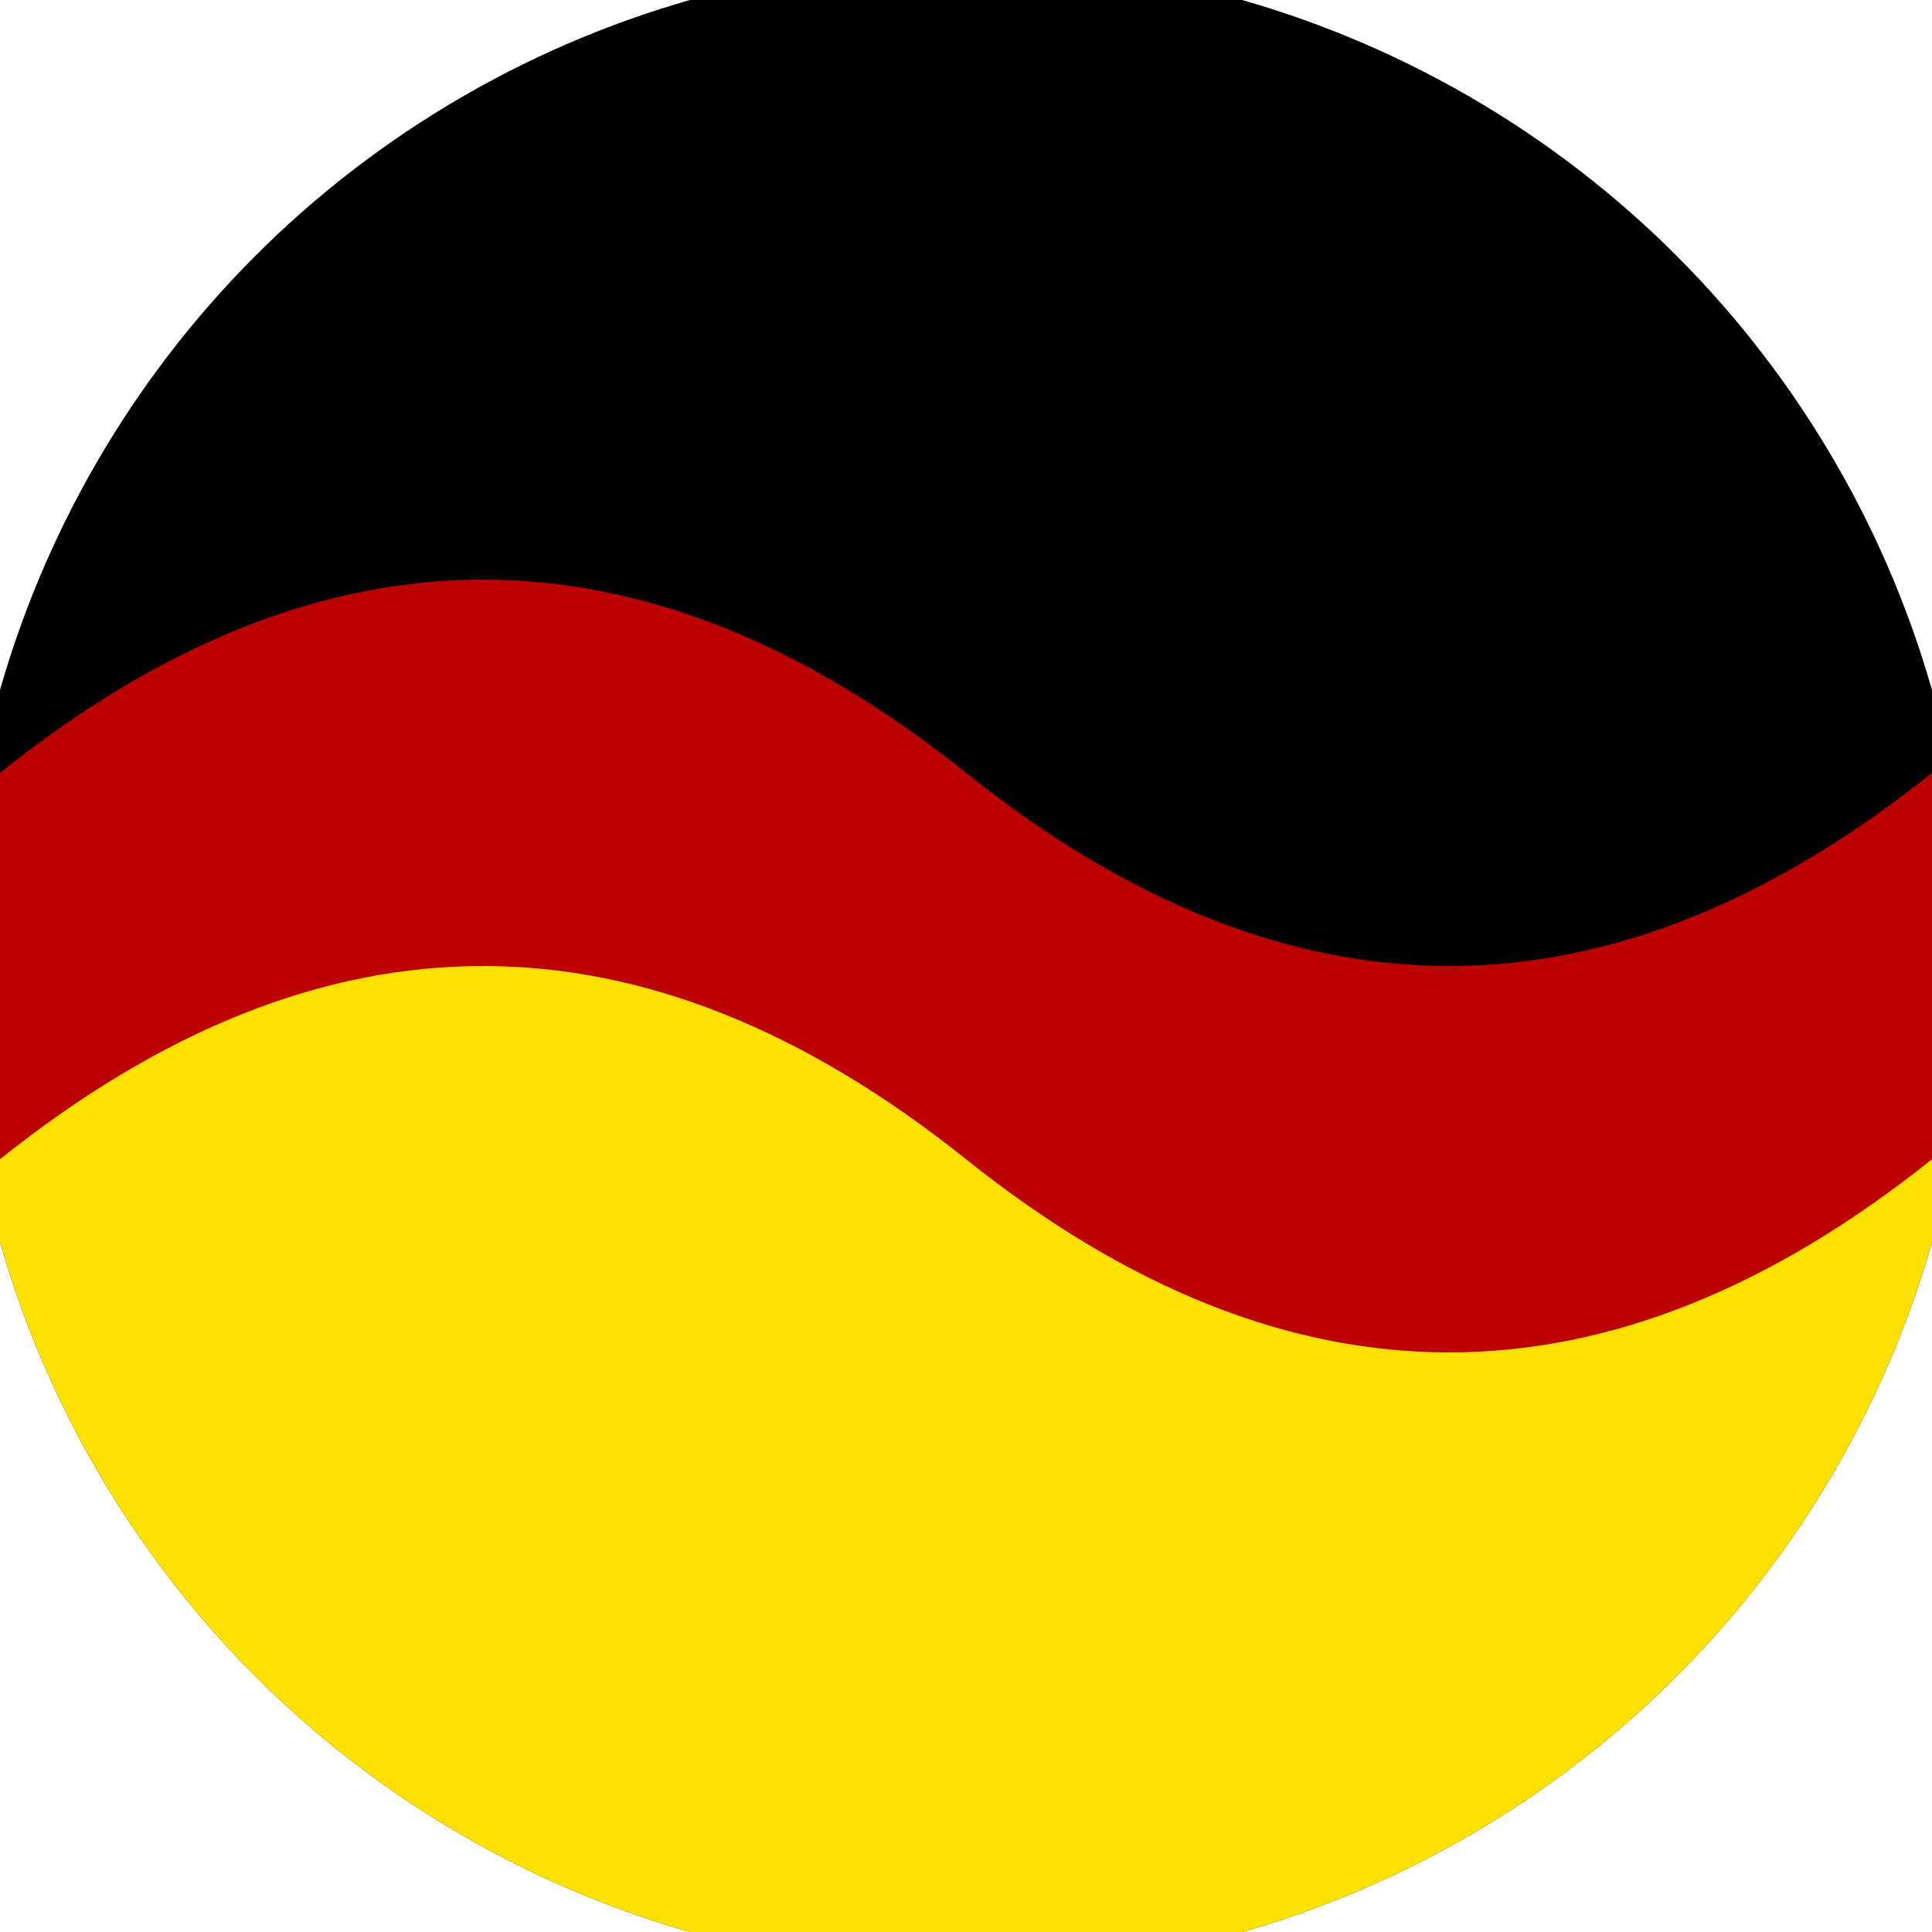
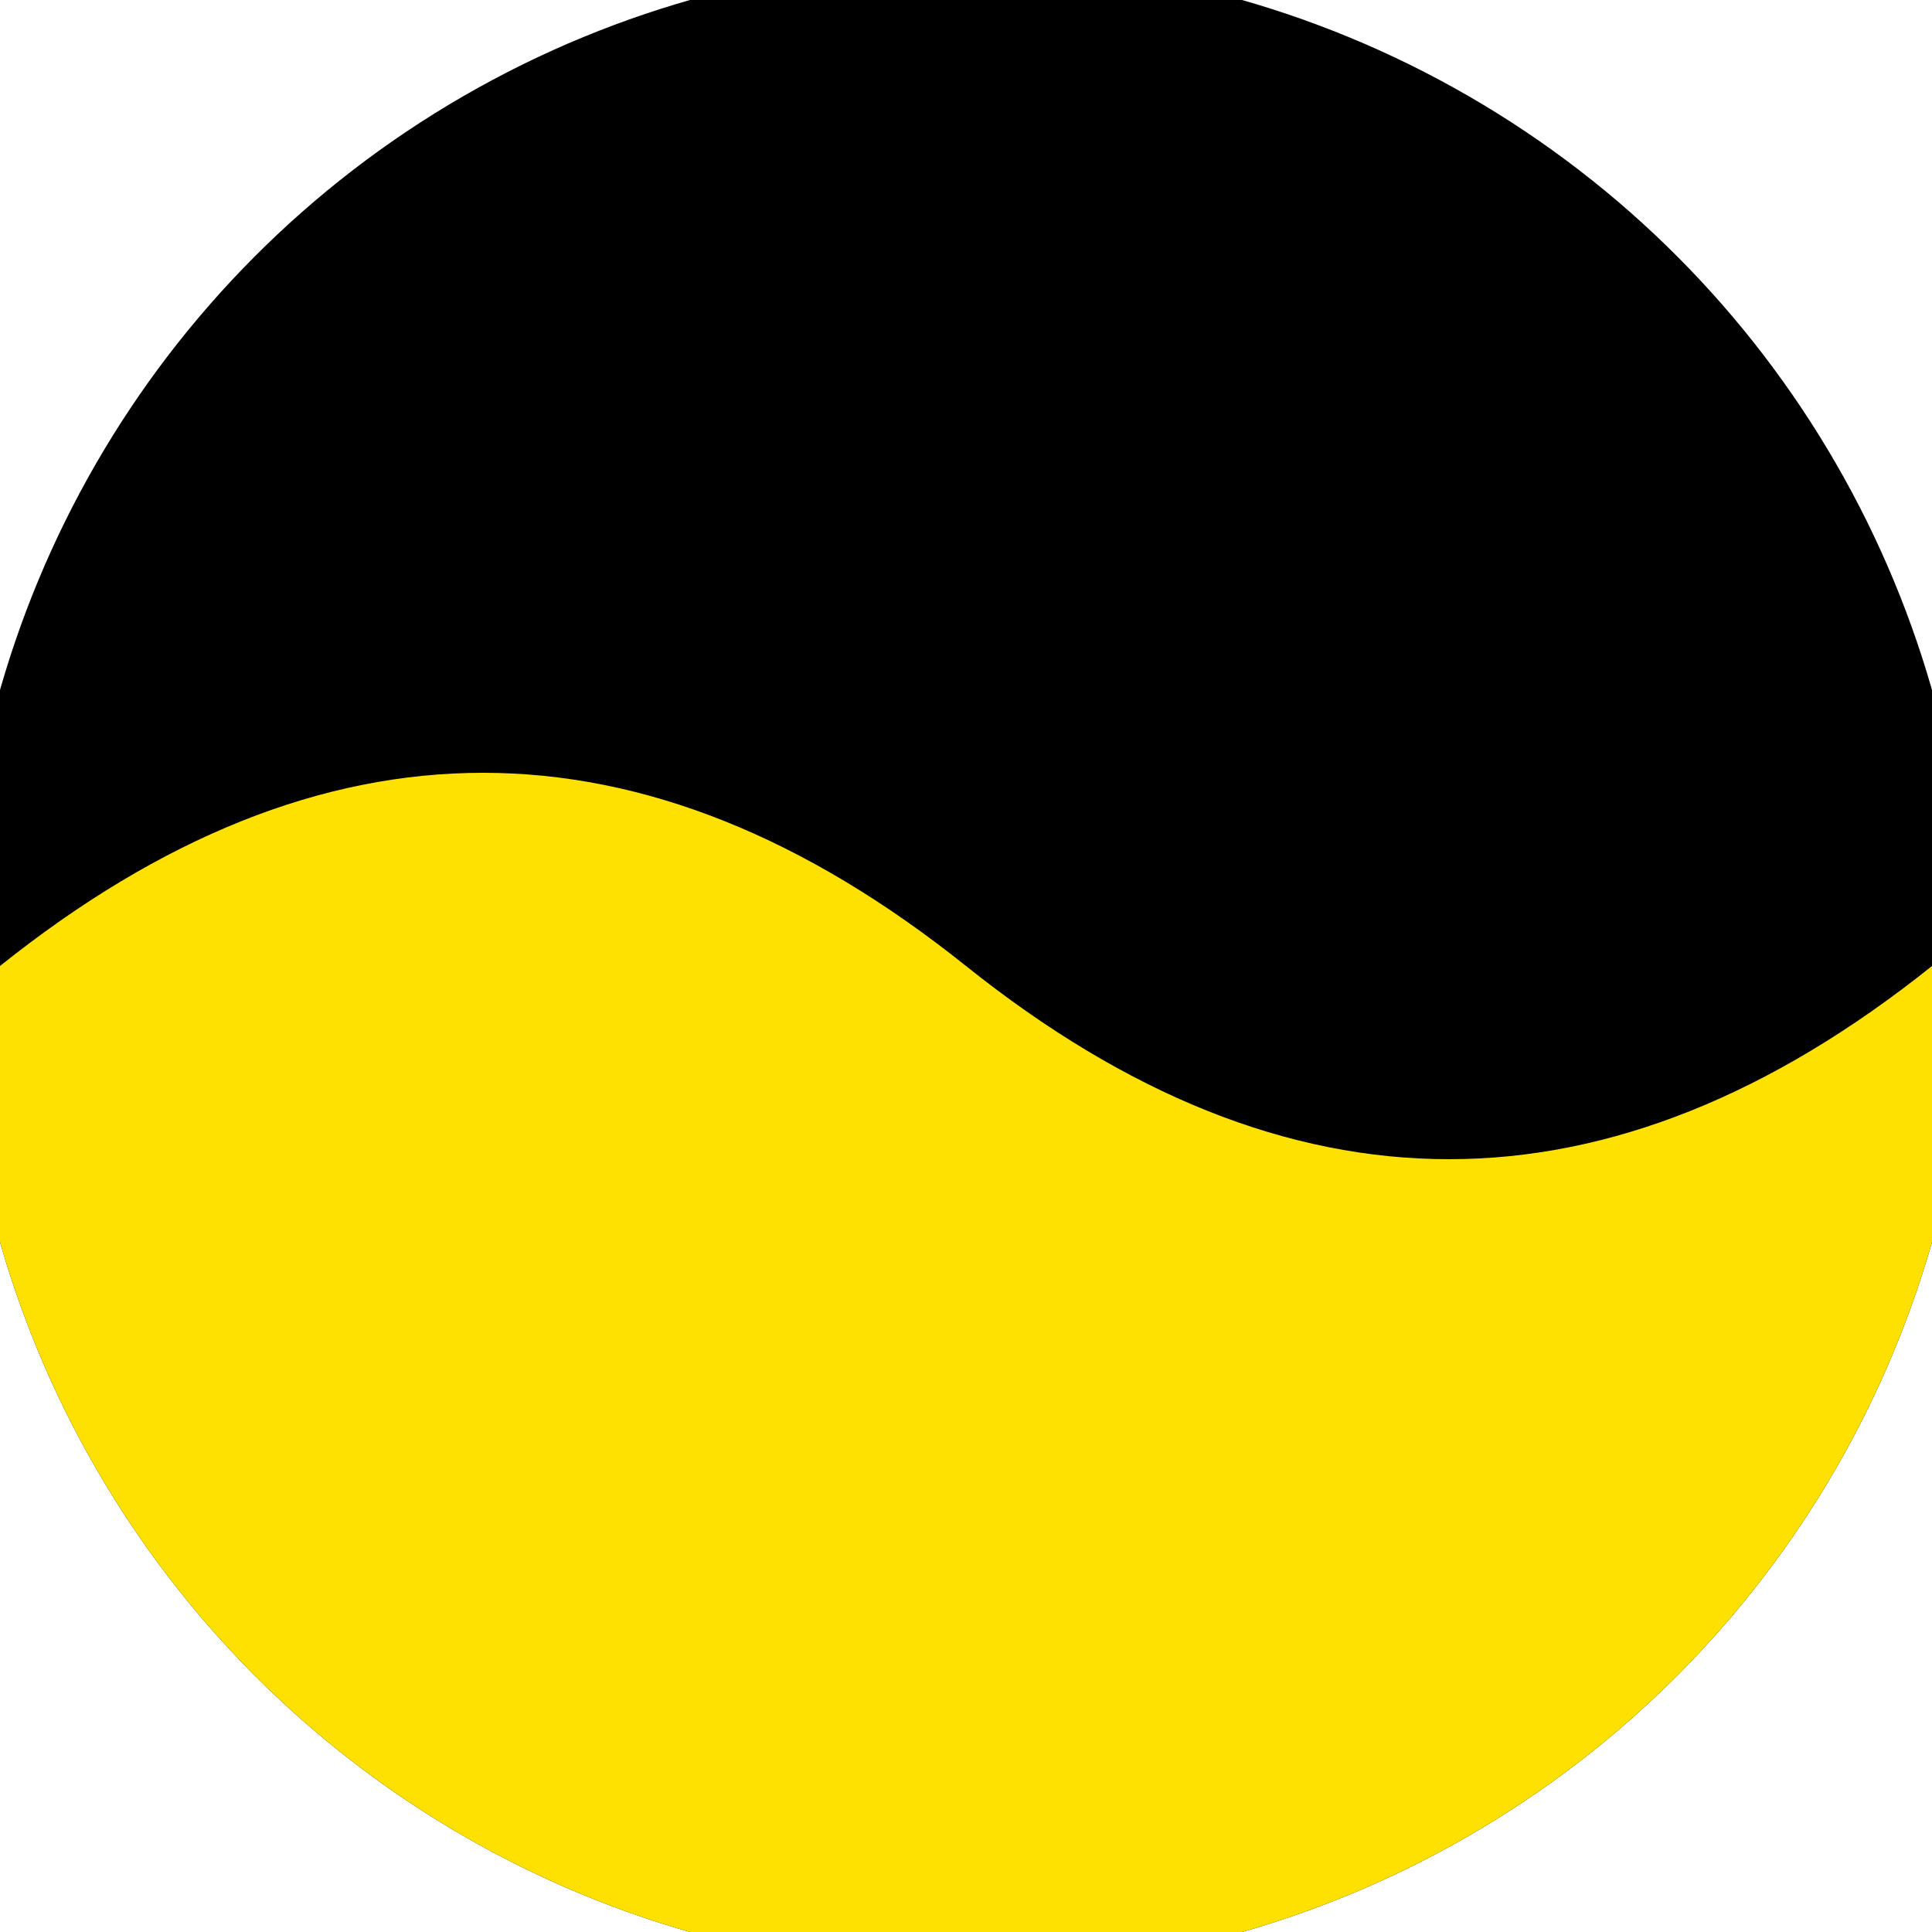
<svg xmlns="http://www.w3.org/2000/svg" width="128" height="128" viewBox="0 0 100 100" shape-rendering="geometricPrecision">
  <defs>
    <clipPath id="clip">
      <circle cx="50" cy="50" r="52" />
    </clipPath>
  </defs>
  <g transform="rotate(0 50 50)">
    <rect x="0" y="0" width="100" height="100" fill="#000000" clip-path="url(#clip)" />
-     <path d="M 0 50 Q 25 30 50 50 T 100 50 V 100 H 0 Z" fill="#ffe100" clip-path="url(#clip)" />
-     <path d="M 0 40 Q 25 20 50 40 T 100 40                             V 60 Q 75 80 50 60 T 0 60 Z" fill="#bb0000" clip-path="url(#clip)" />
+     <path d="M 0 50 Q 25 30 50 50 T 100 50 V 100 H 0 " fill="#ffe100" clip-path="url(#clip)" />
  </g>
</svg>